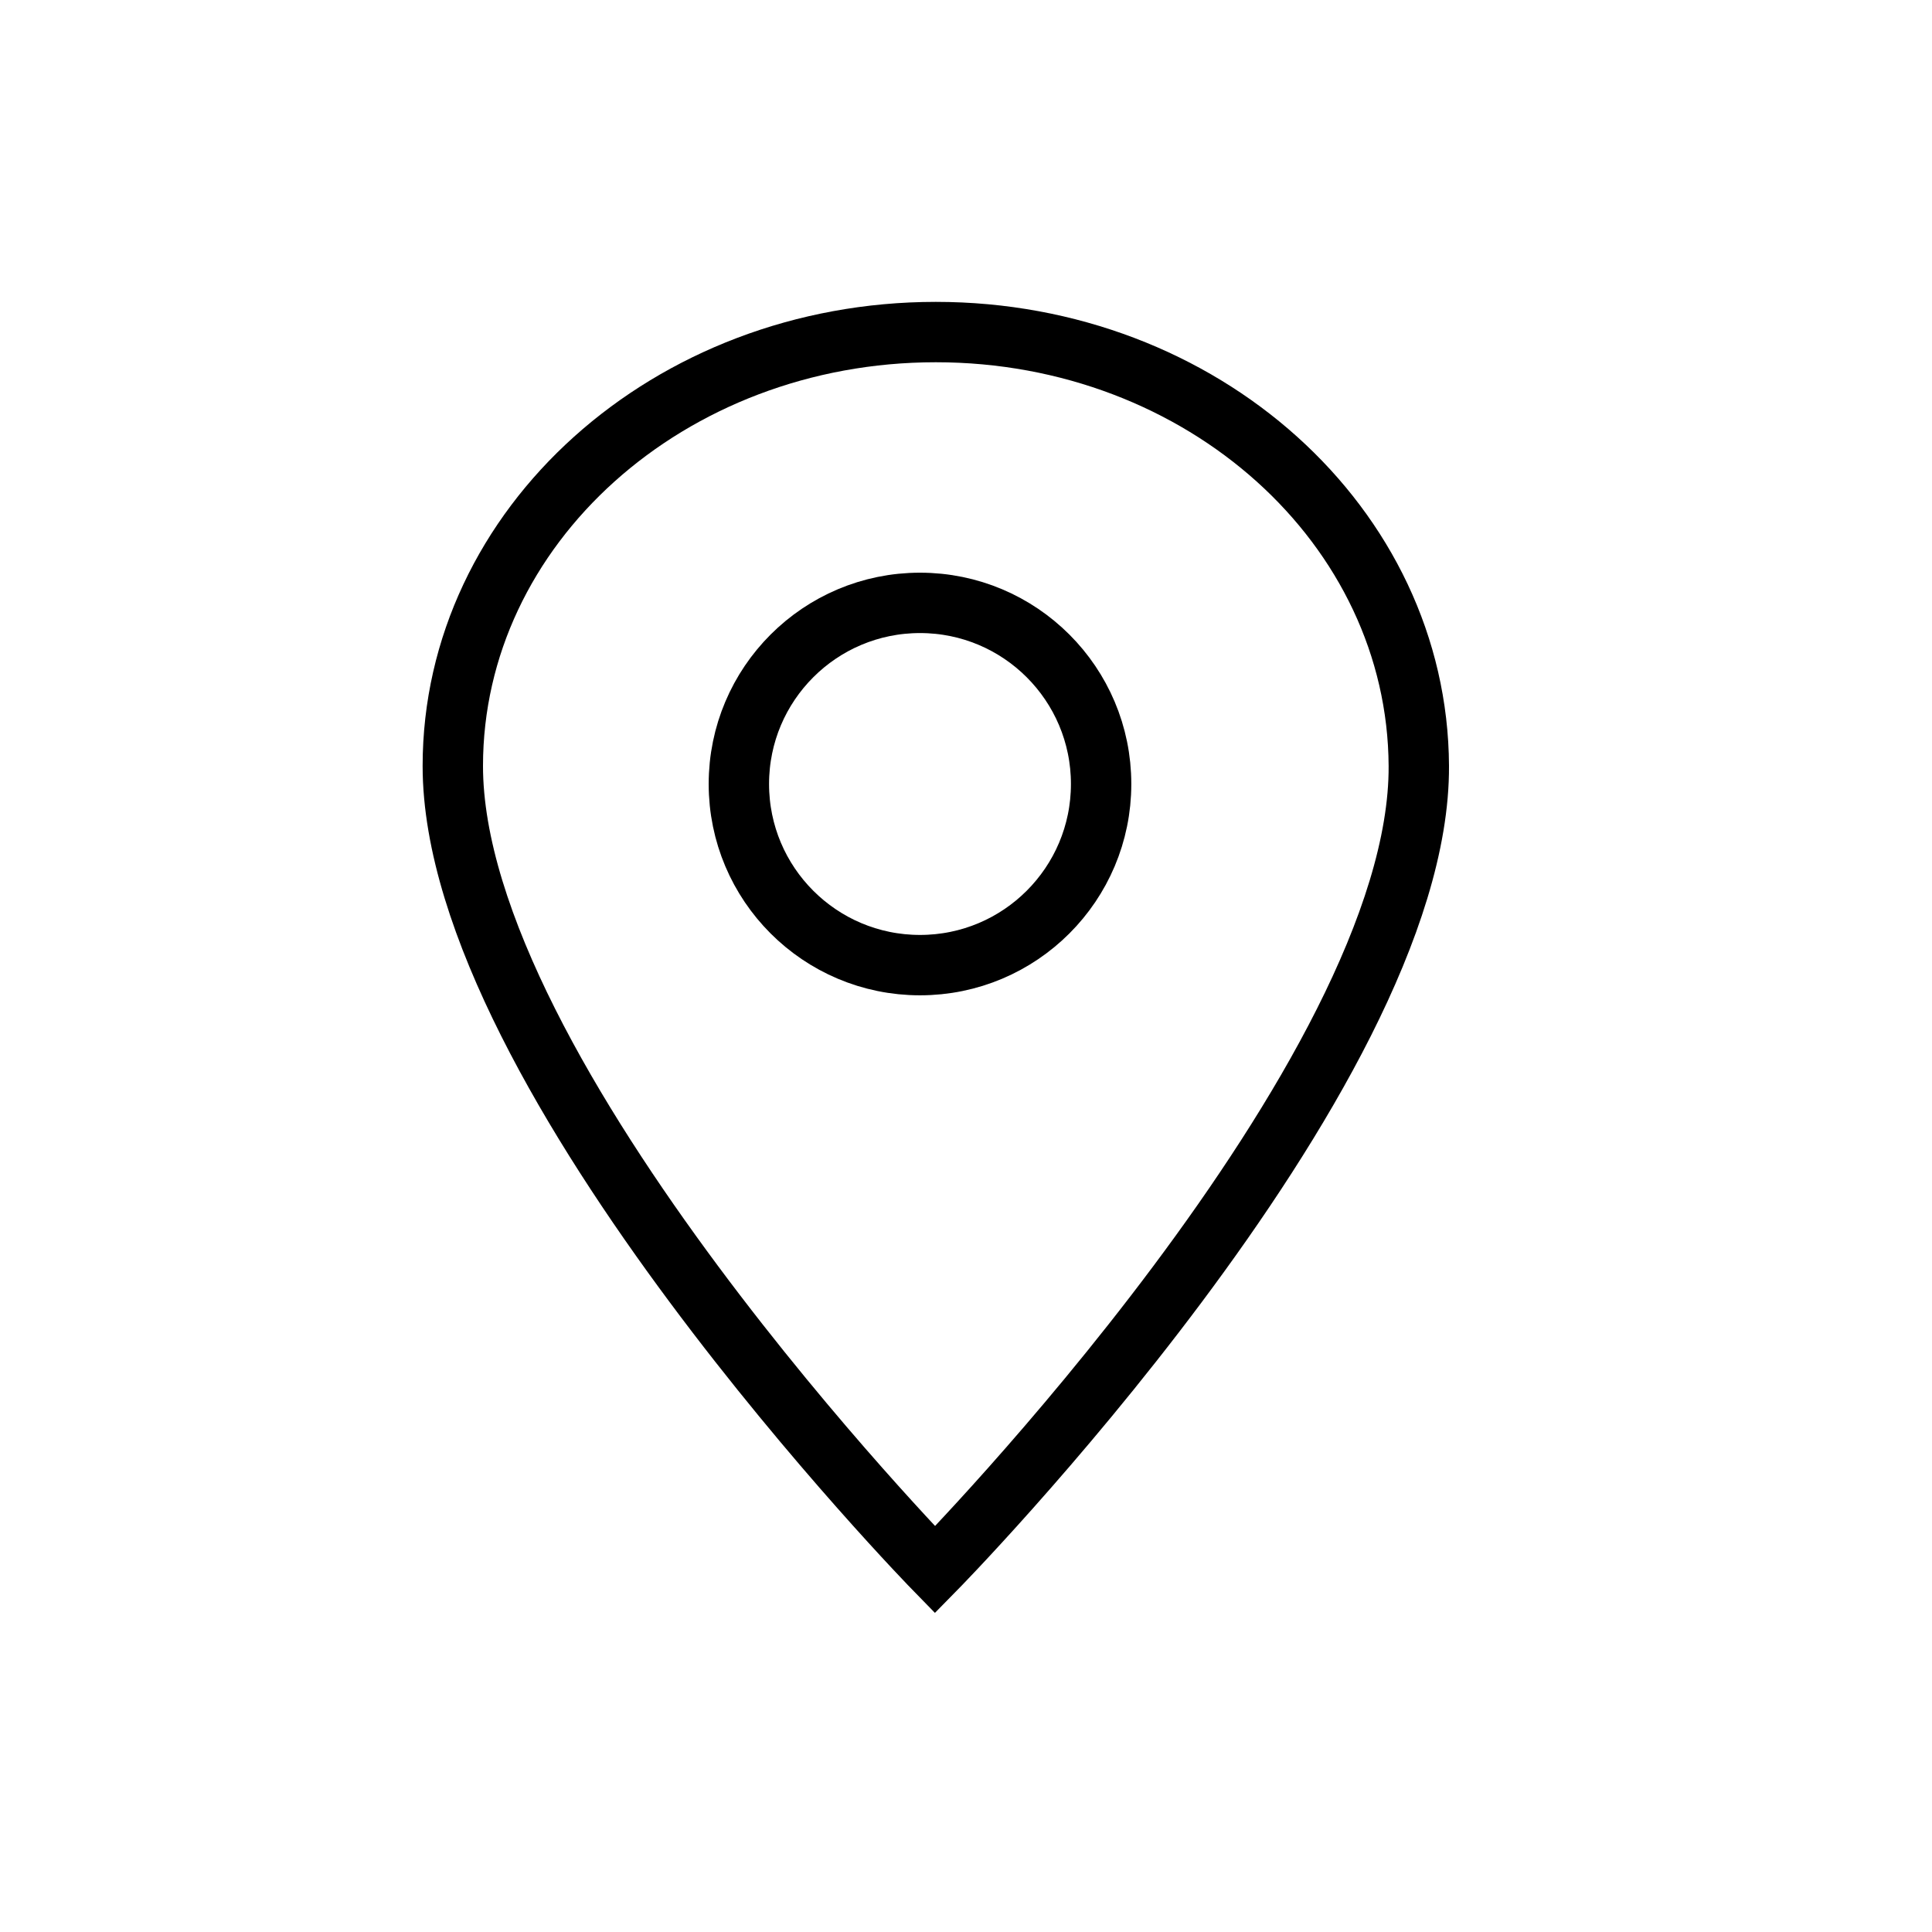
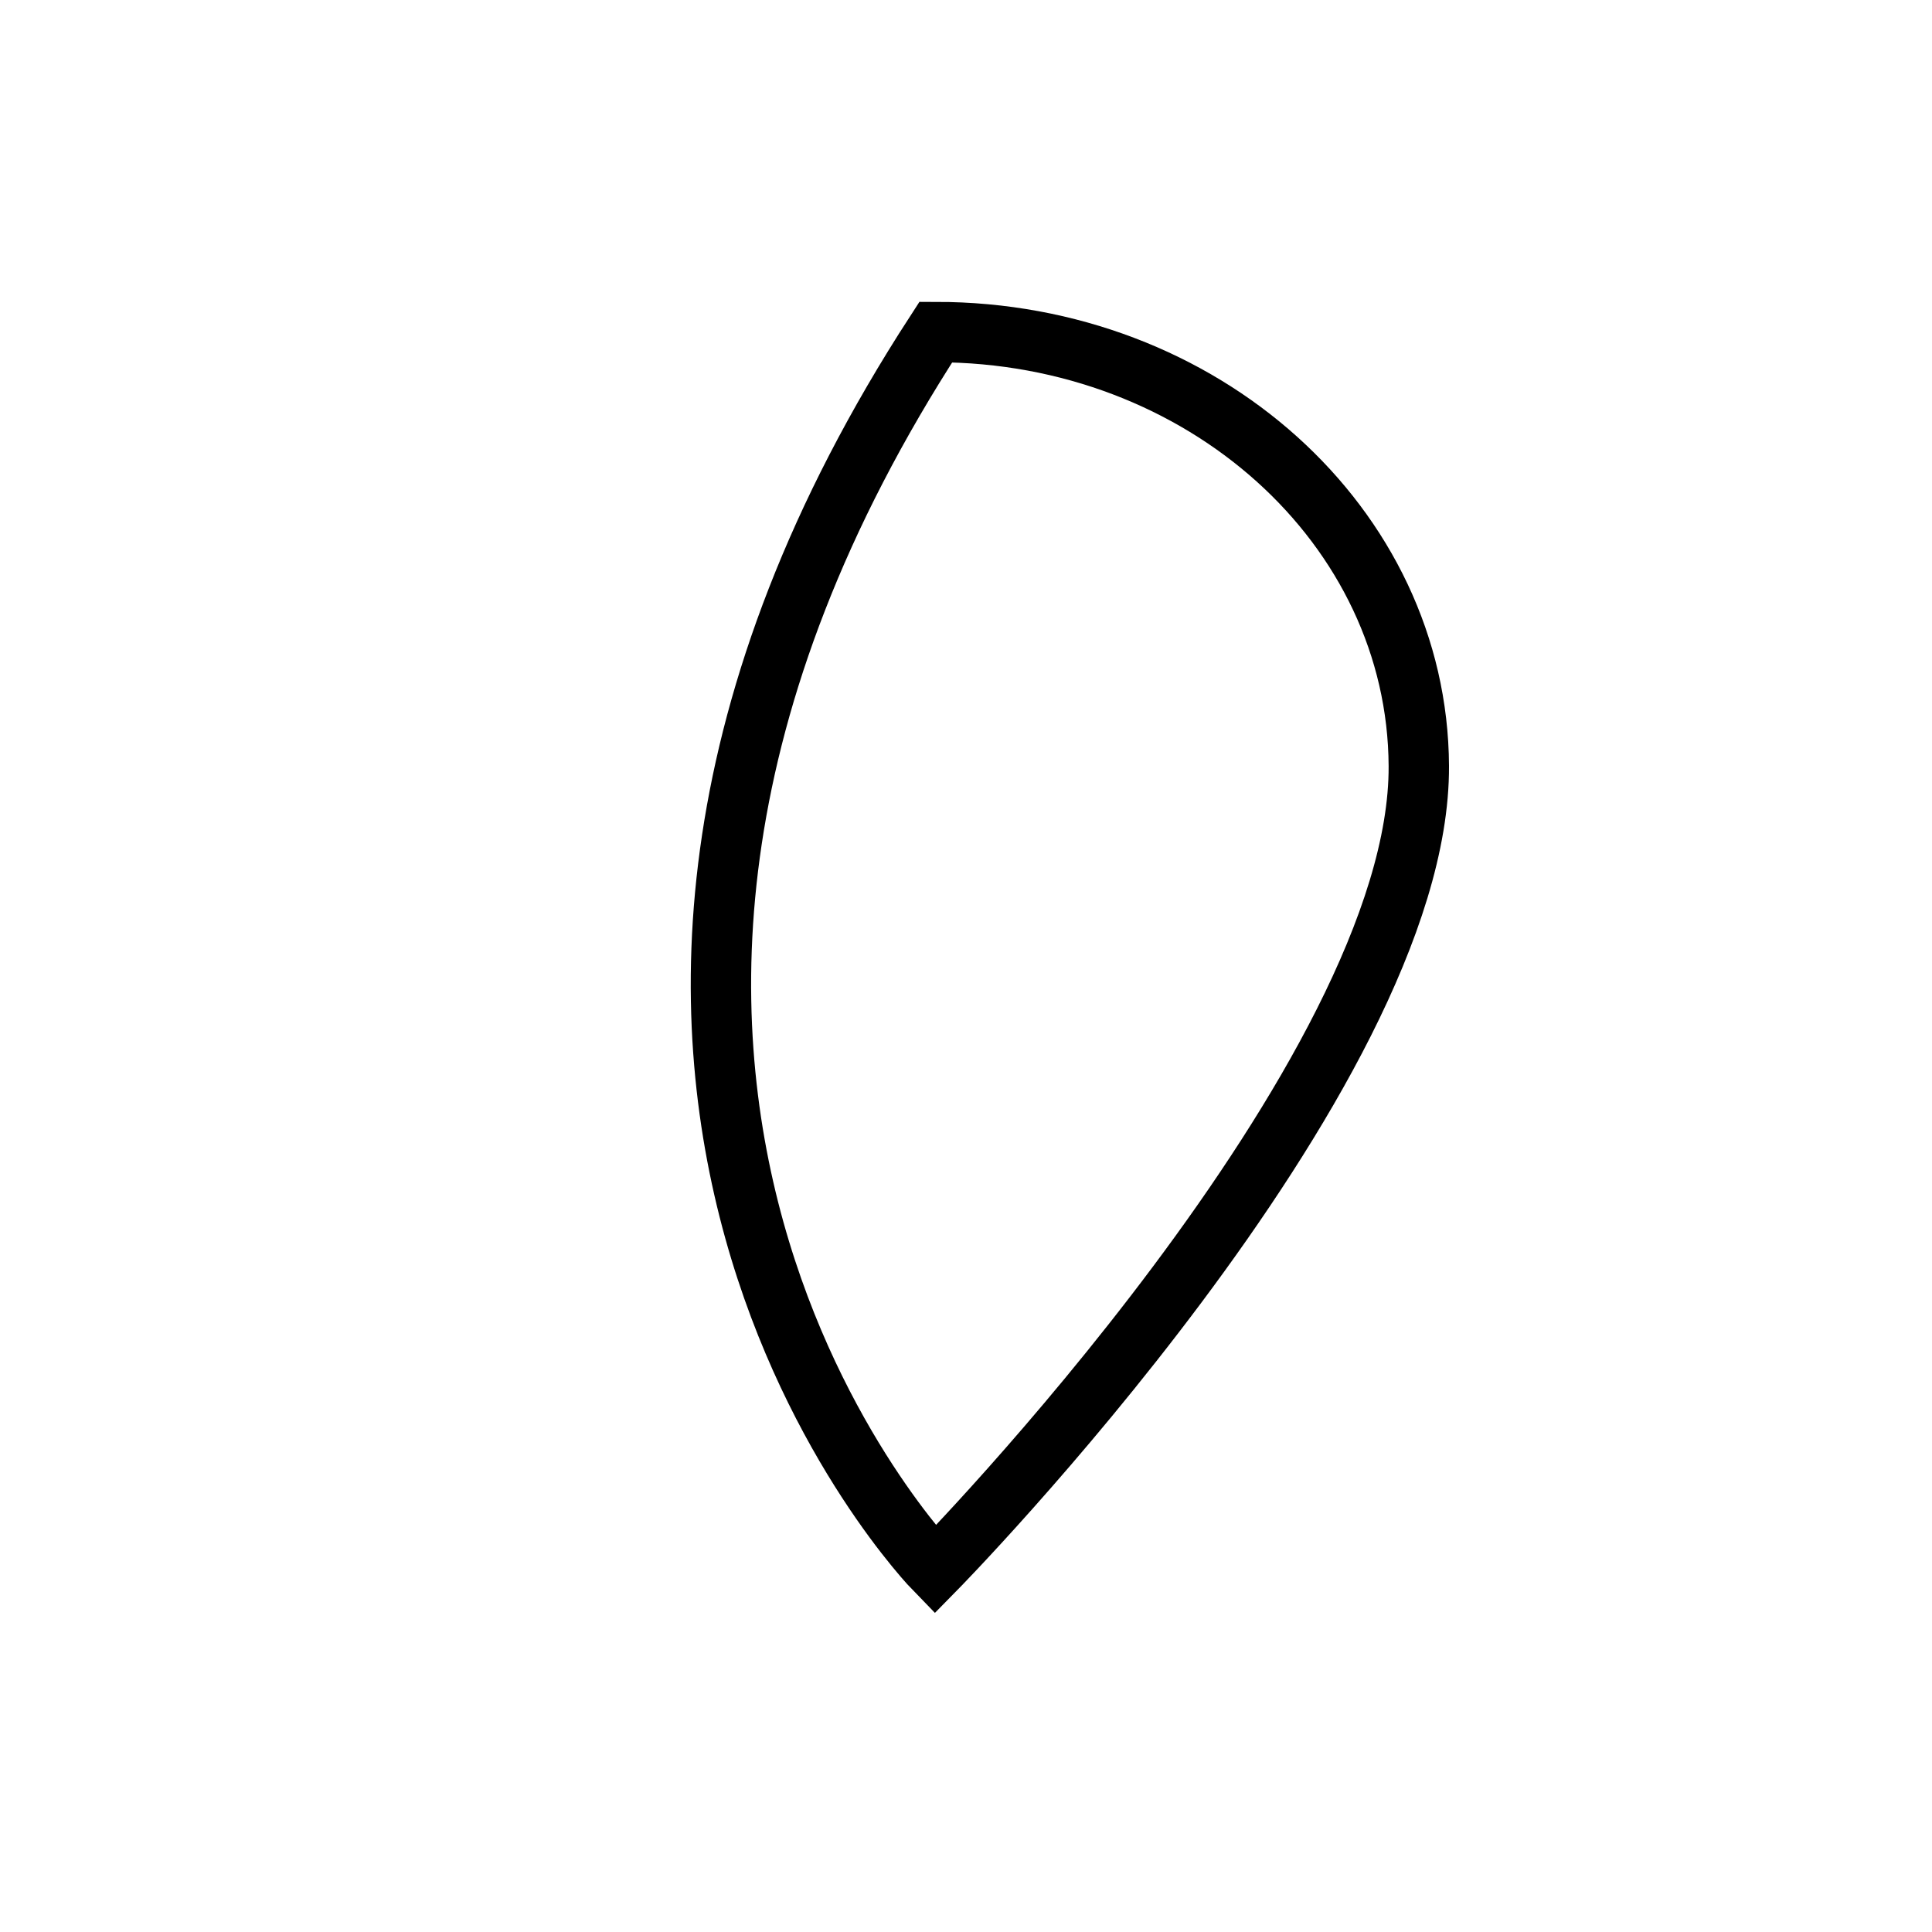
<svg xmlns="http://www.w3.org/2000/svg" viewBox="0 0 64.00 64.00">
-   <ellipse color="rgb(51, 51, 51)" stroke-miterlimit="10" stroke-width="2" stroke="#000000" fill="none" cx="30.476" cy="25.971" r="6" id="tSvgbcfdc0c729" title="Ellipse 2" fill-opacity="1" stroke-opacity="1" rx="6" ry="6" style="transform: rotate(0deg);" />
-   <path fill="none" stroke="#000000" fill-opacity="1" stroke-width="2" stroke-opacity="1" color="rgb(51, 51, 51)" stroke-miterlimit="10" id="tSvg13aa68bd3ec" title="Path 2" d="M47 25.373C46.961 17.434 39.837 11 31 11C22.163 11 15 17.434 15 25.373C15 35.647 30.973 52 30.973 52C30.973 52 47.053 35.647 47 25.373Z" />
+   <path fill="none" stroke="#000000" fill-opacity="1" stroke-width="2" stroke-opacity="1" color="rgb(51, 51, 51)" stroke-miterlimit="10" id="tSvg13aa68bd3ec" title="Path 2" d="M47 25.373C46.961 17.434 39.837 11 31 11C15 35.647 30.973 52 30.973 52C30.973 52 47.053 35.647 47 25.373Z" />
</svg>